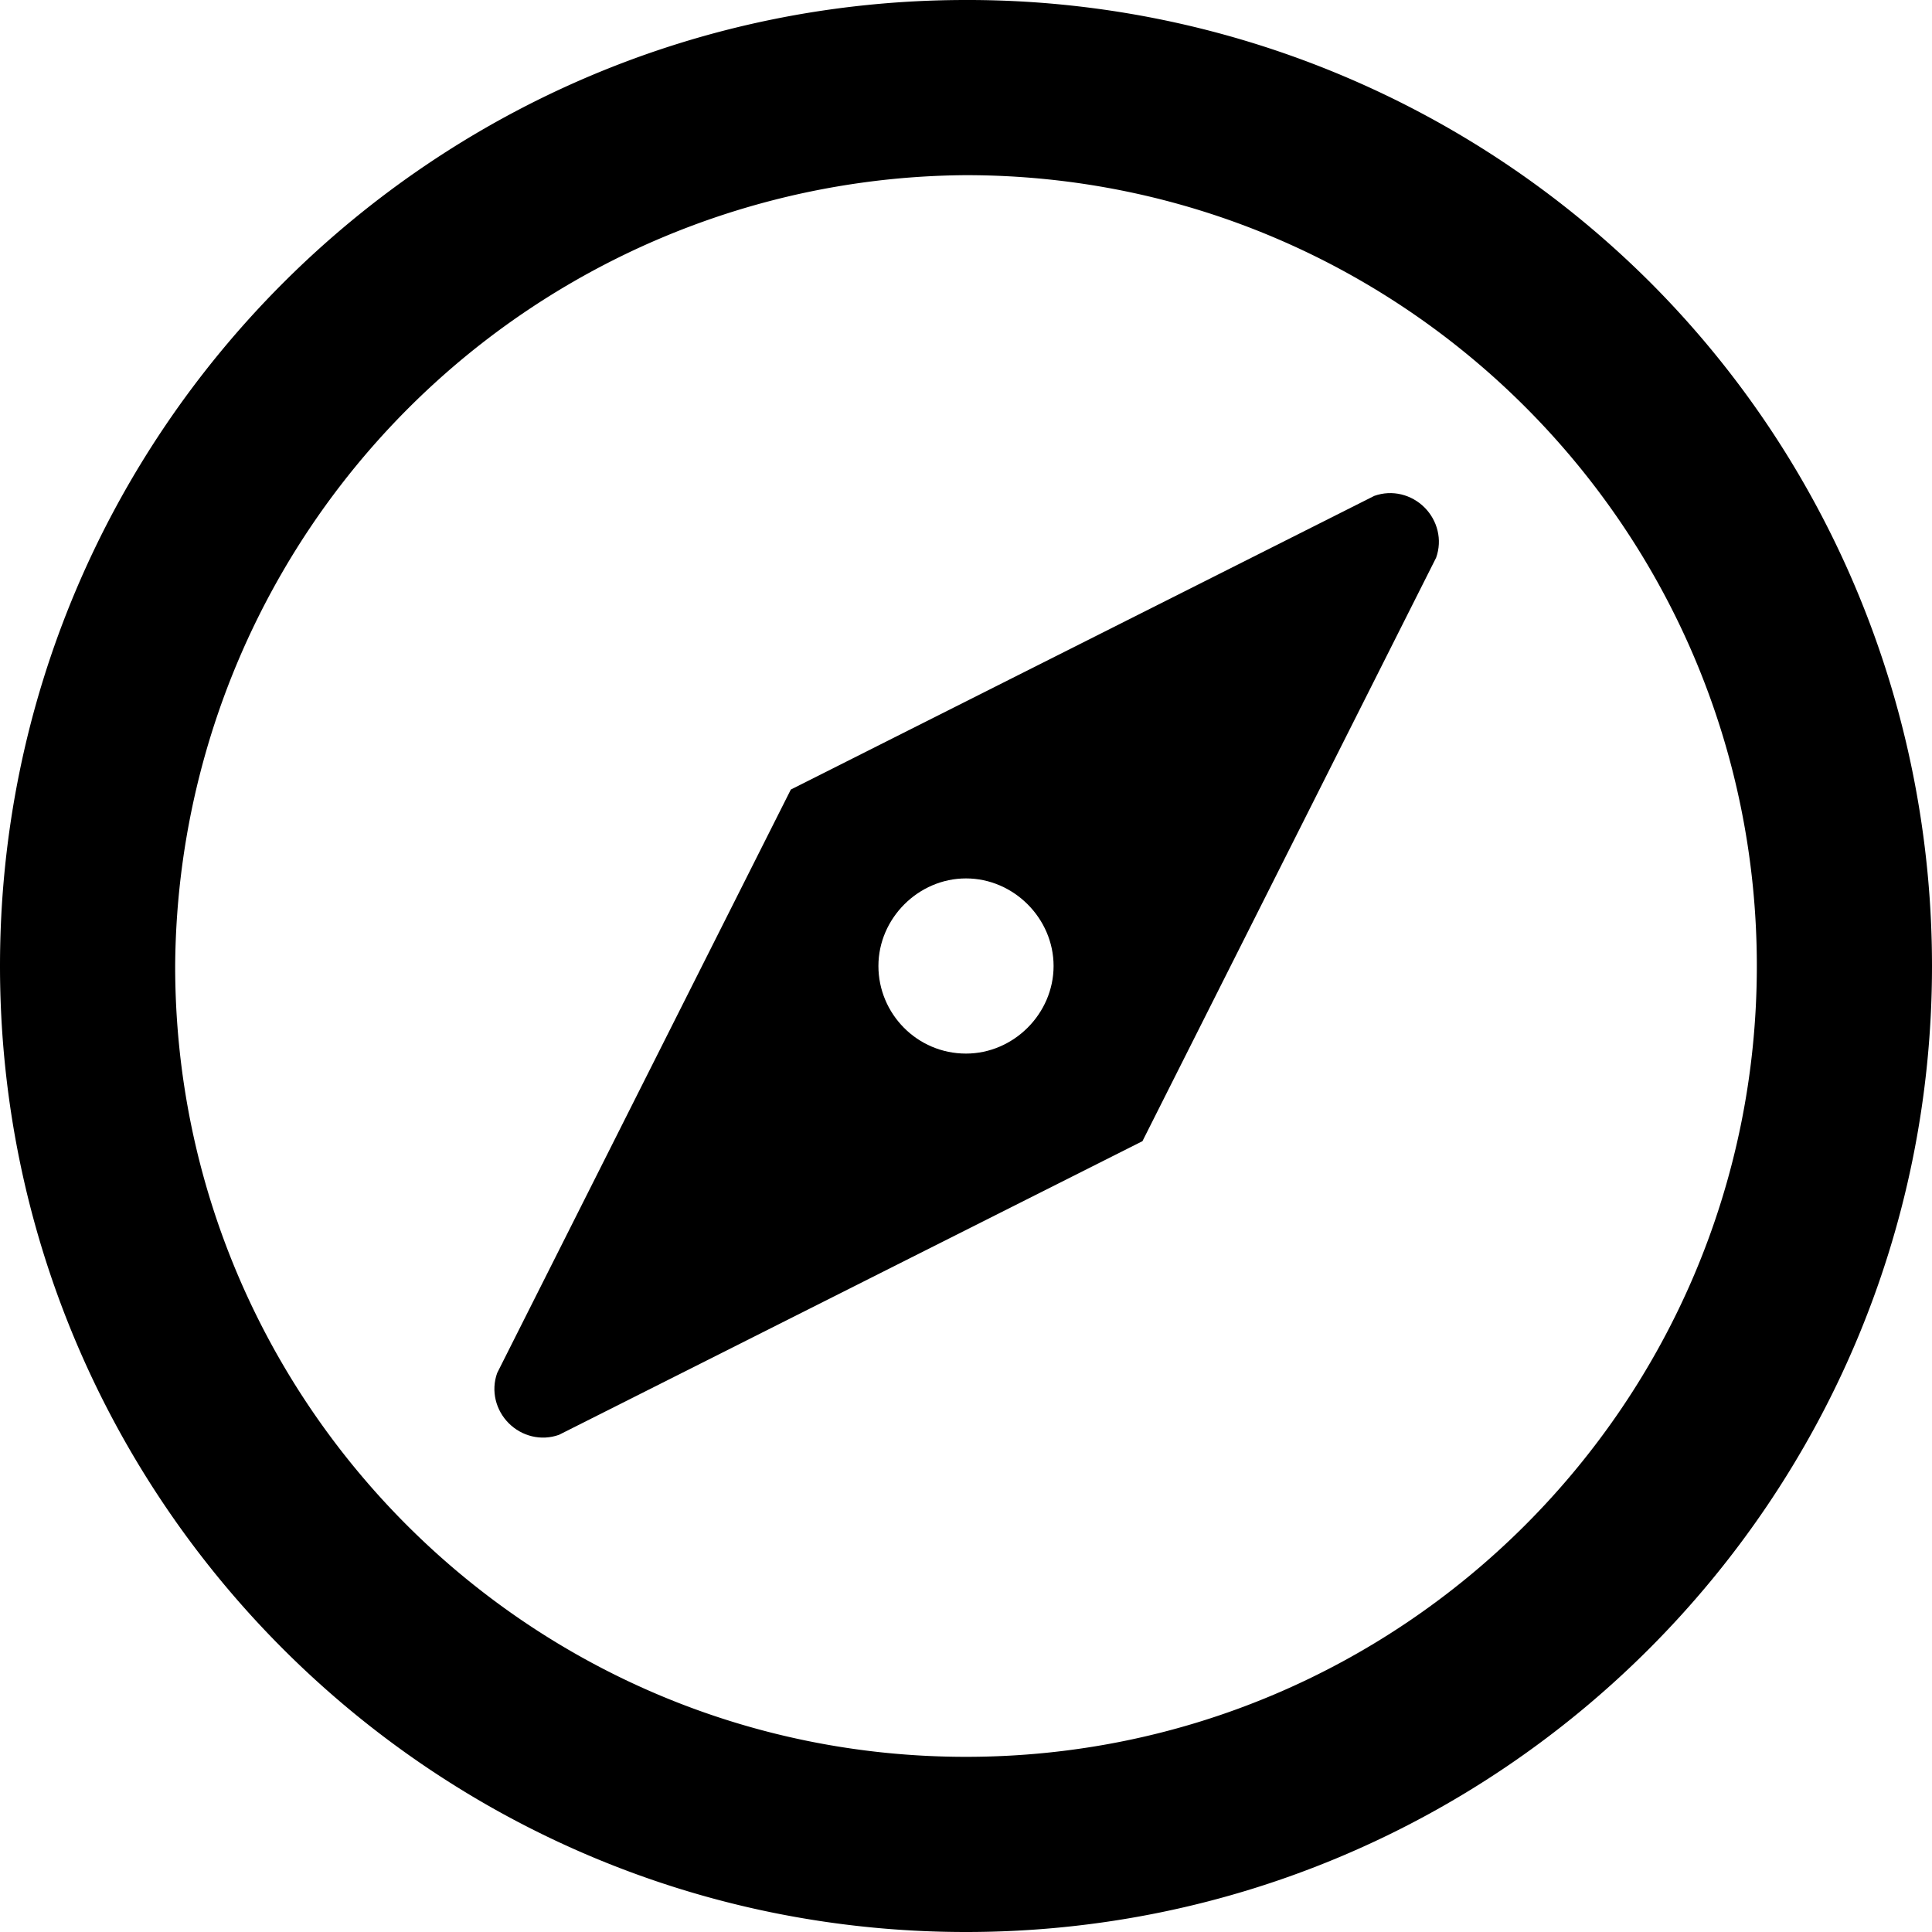
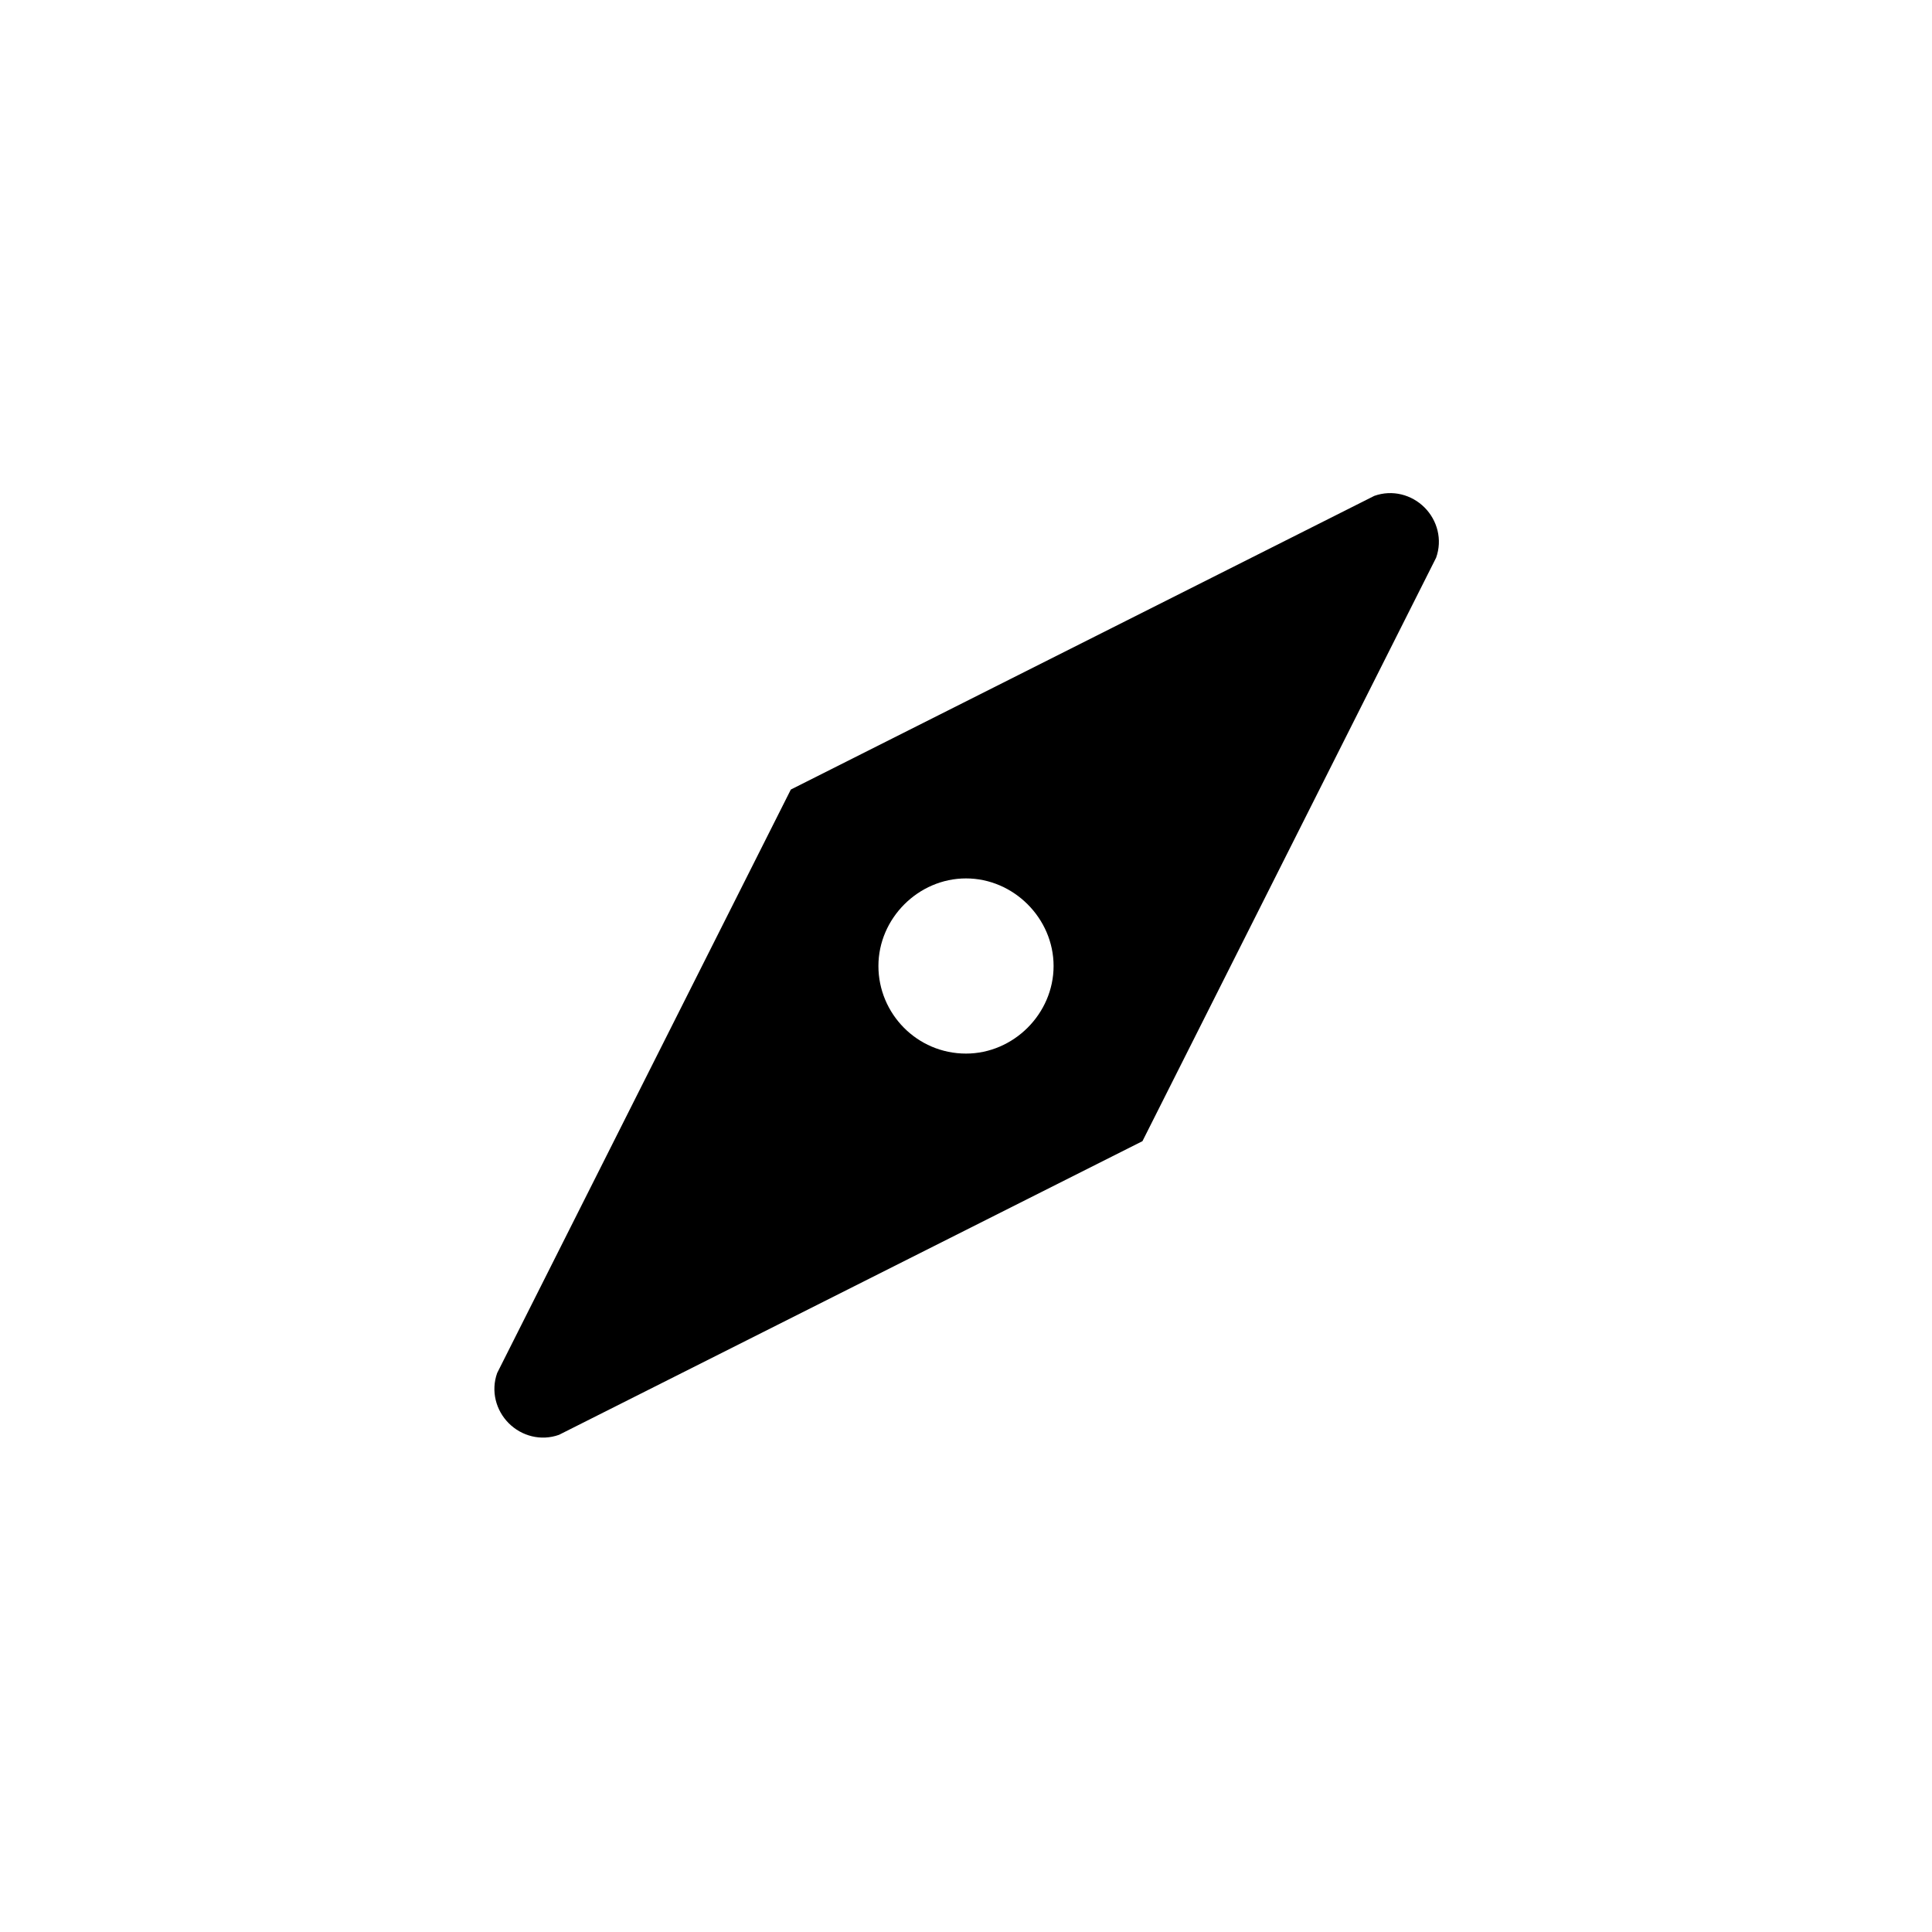
<svg xmlns="http://www.w3.org/2000/svg" id="Layer_2" viewBox="0 0 15 15">
  <g id="Layer_1-2">
    <g id="Page-1">
      <g id="Menu-bar">
        <g id="button">
          <g id="Group-21">
            <g id="icons_Q2">
-               <path id="Shape" d="M7.5 1.36c3.39 0 6.14 2.75 6.14 6.14s-2.75 6.14-6.14 6.14-6.14-2.75-6.14-6.14A6.18 6.18 0 0 1 7.5 1.36M7.5 0C3.36 0 0 3.36 0 7.5S3.36 15 7.5 15 15 11.64 15 7.5c0-1.99-.78-3.9-2.19-5.31A7.499 7.499 0 0 0 7.5 0Z" />
              <path id="Shape-2" d="M10.67 3.85 6.14 6.13l-2.28 4.53c-.05.14-.01.29.09.39.1.1.25.14.39.09l4.53-2.28 2.28-4.53c.05-.14.01-.29-.09-.39-.1-.1-.25-.14-.39-.09ZM7.5 8.18c-.38 0-.68-.31-.68-.68s.31-.68.68-.68.68.31.68.68-.31.68-.68.68Z" />
            </g>
          </g>
        </g>
      </g>
    </g>
  </g>
</svg>